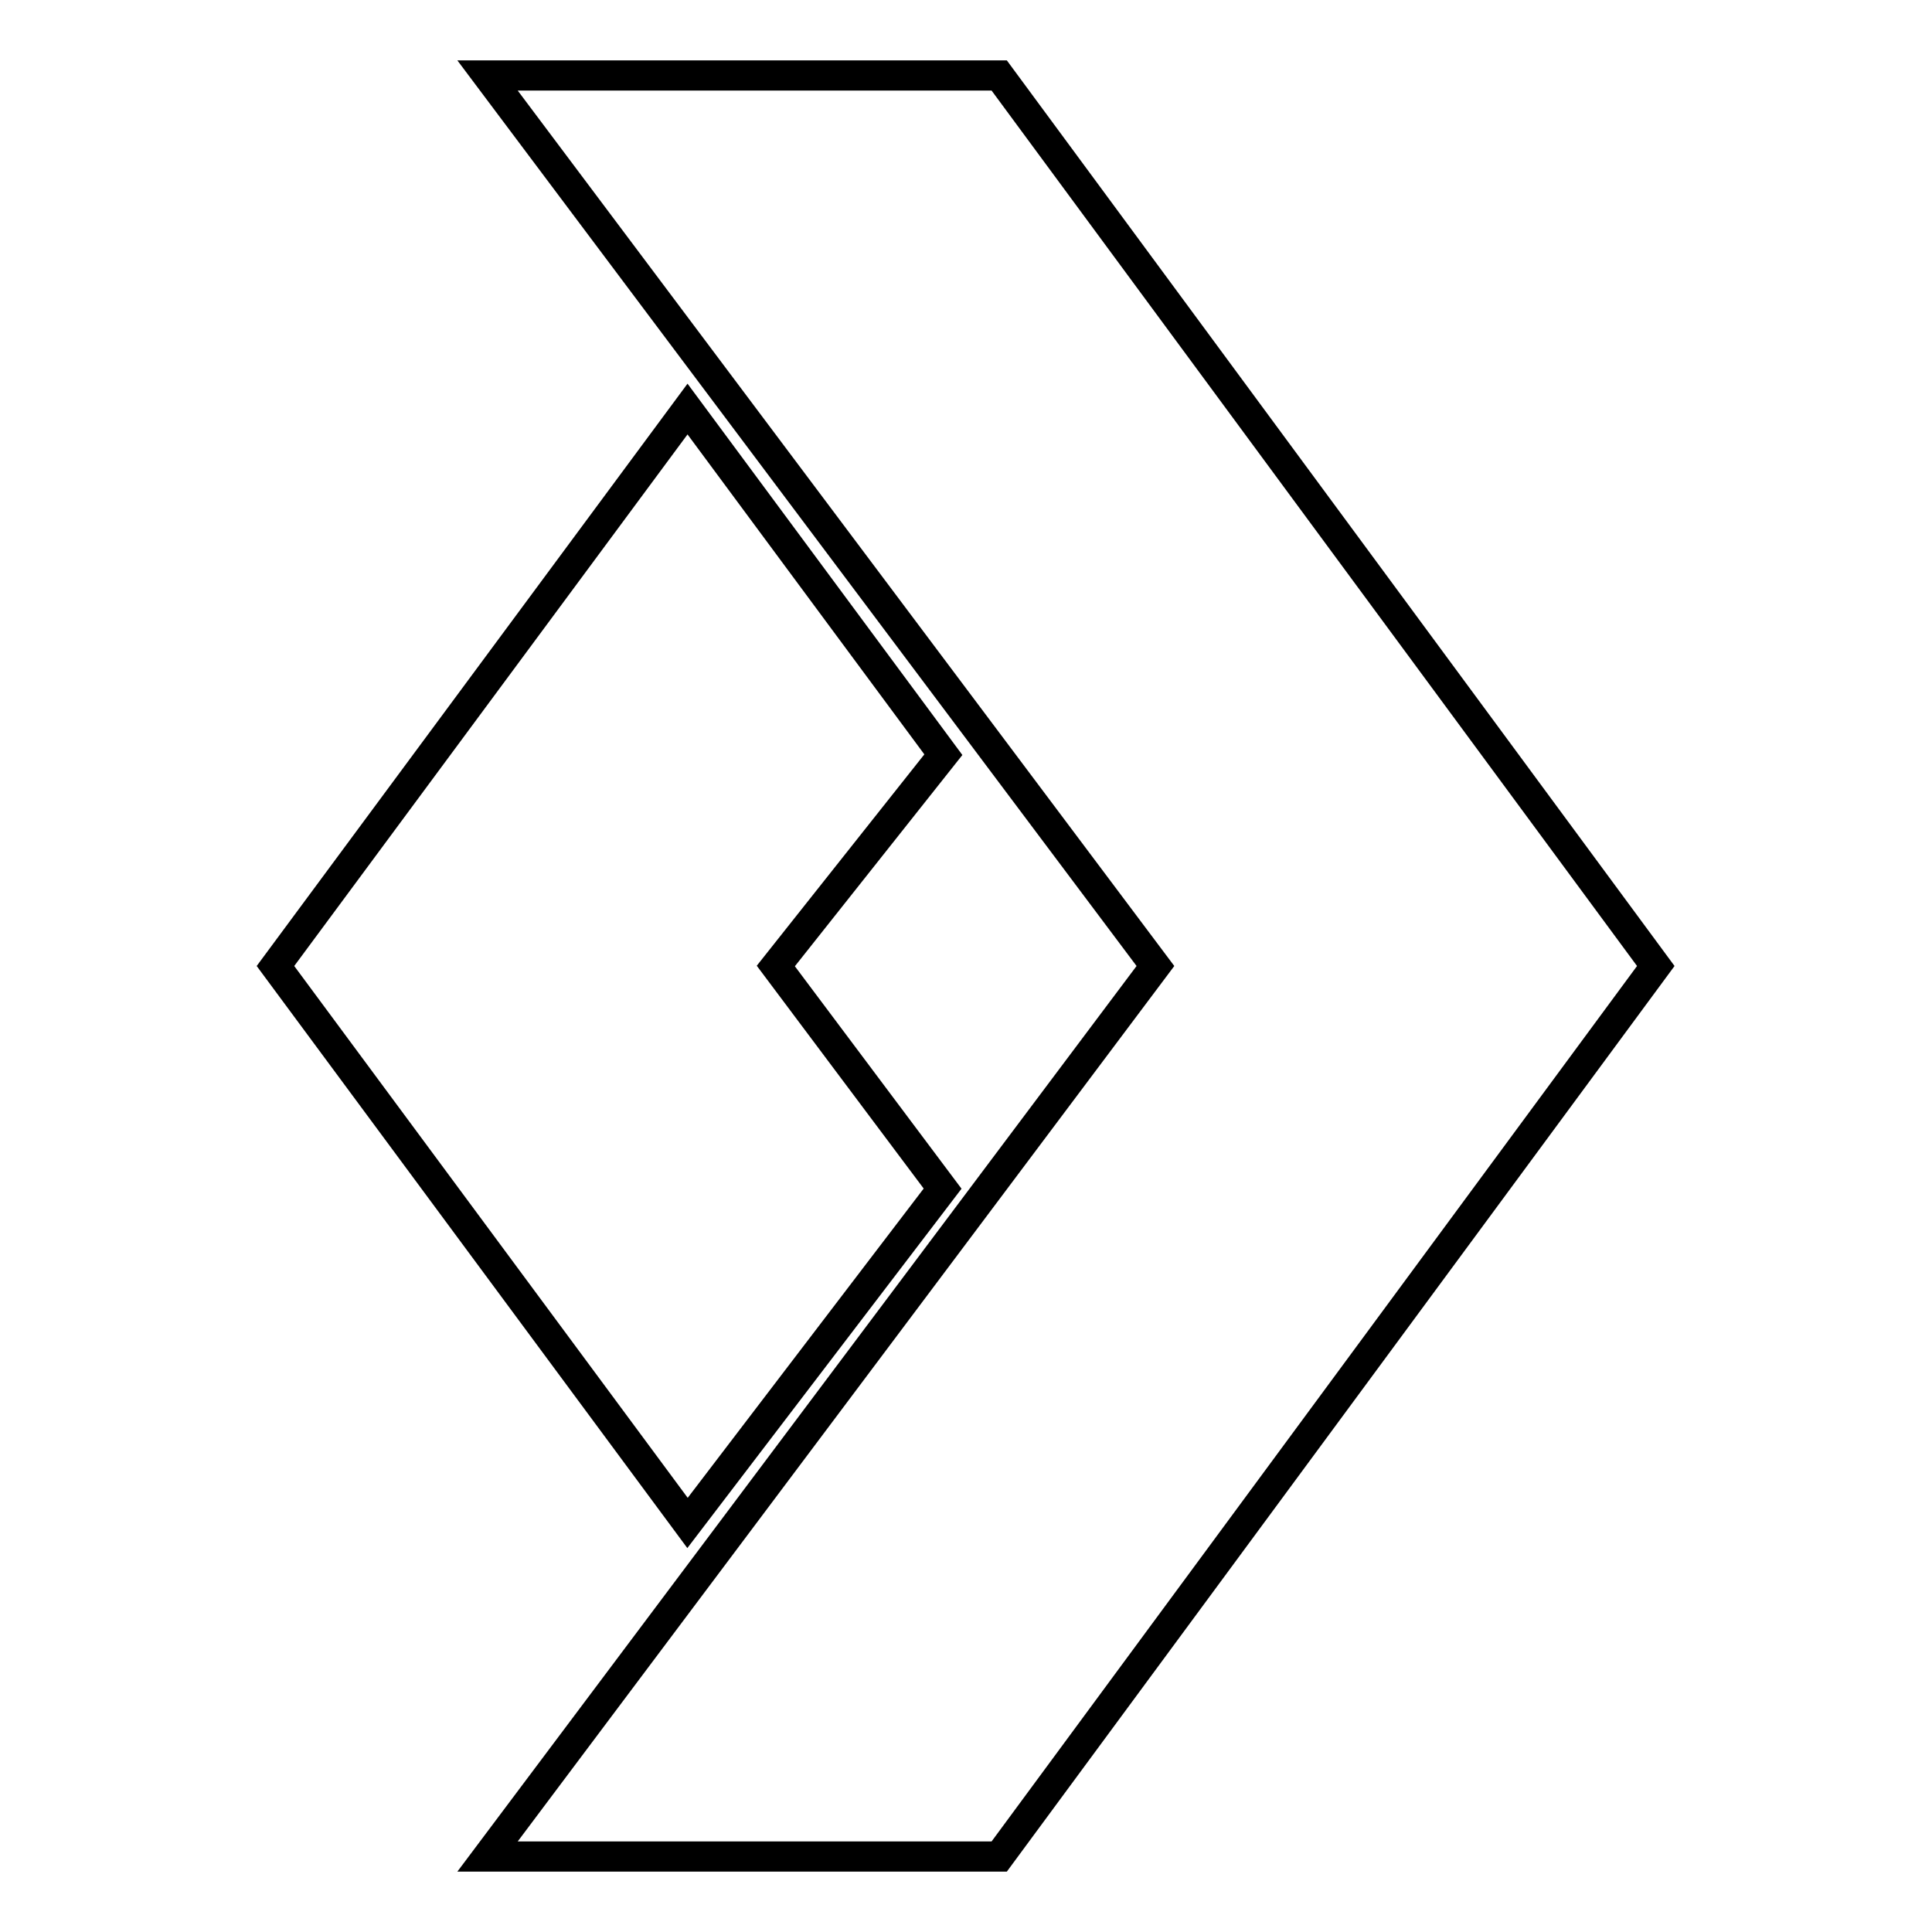
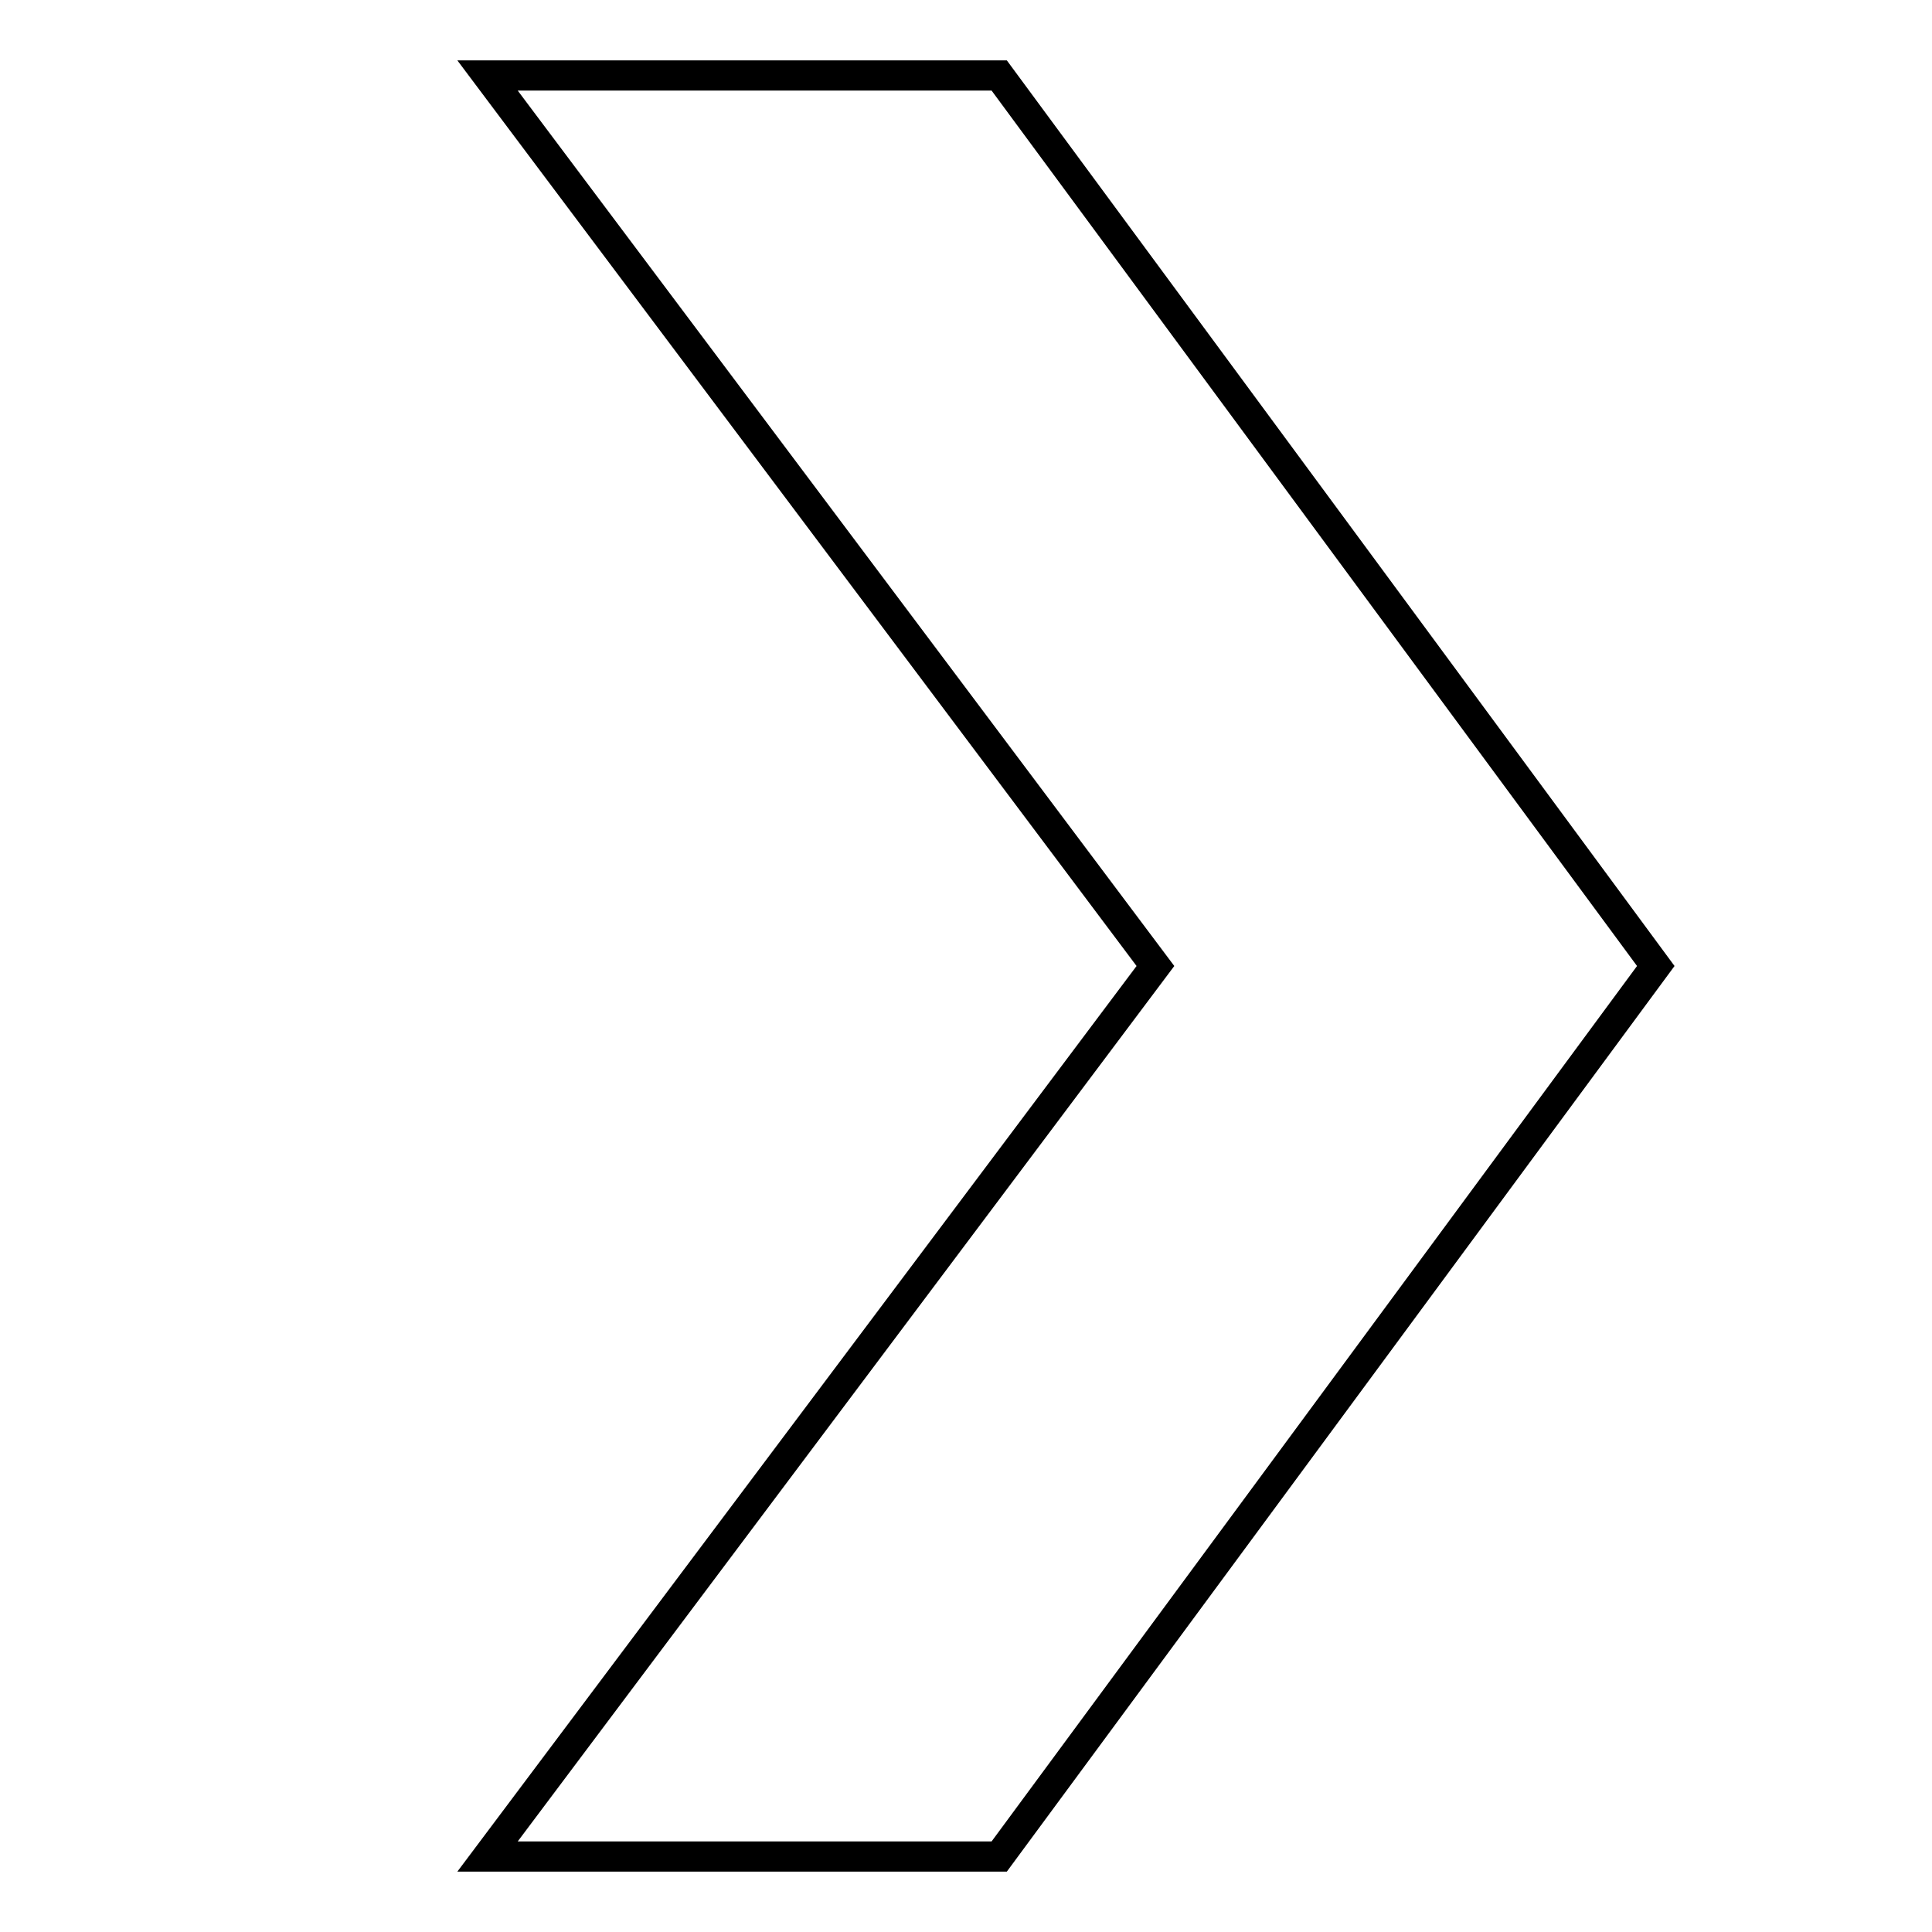
<svg xmlns="http://www.w3.org/2000/svg" version="1.1" x="0px" y="0px" viewBox="0 0 256 256" enable-background="new 0 0 256 256" xml:space="preserve">
  <g>
-     <path stroke-width="4" fill-opacity="0" stroke="#000000" d="M91.1,201.8L36.5,128l54.6-73.8L125,100l-22.2,28l22.1,29.5L91.1,201.8L91.1,201.8z" />
    <path stroke-width="4" fill-opacity="0" stroke="#000000" d="M132.4,246l87-118l-87-118H64.6l88.5,118L64.6,246H132.4L132.4,246z" />
  </g>
</svg>